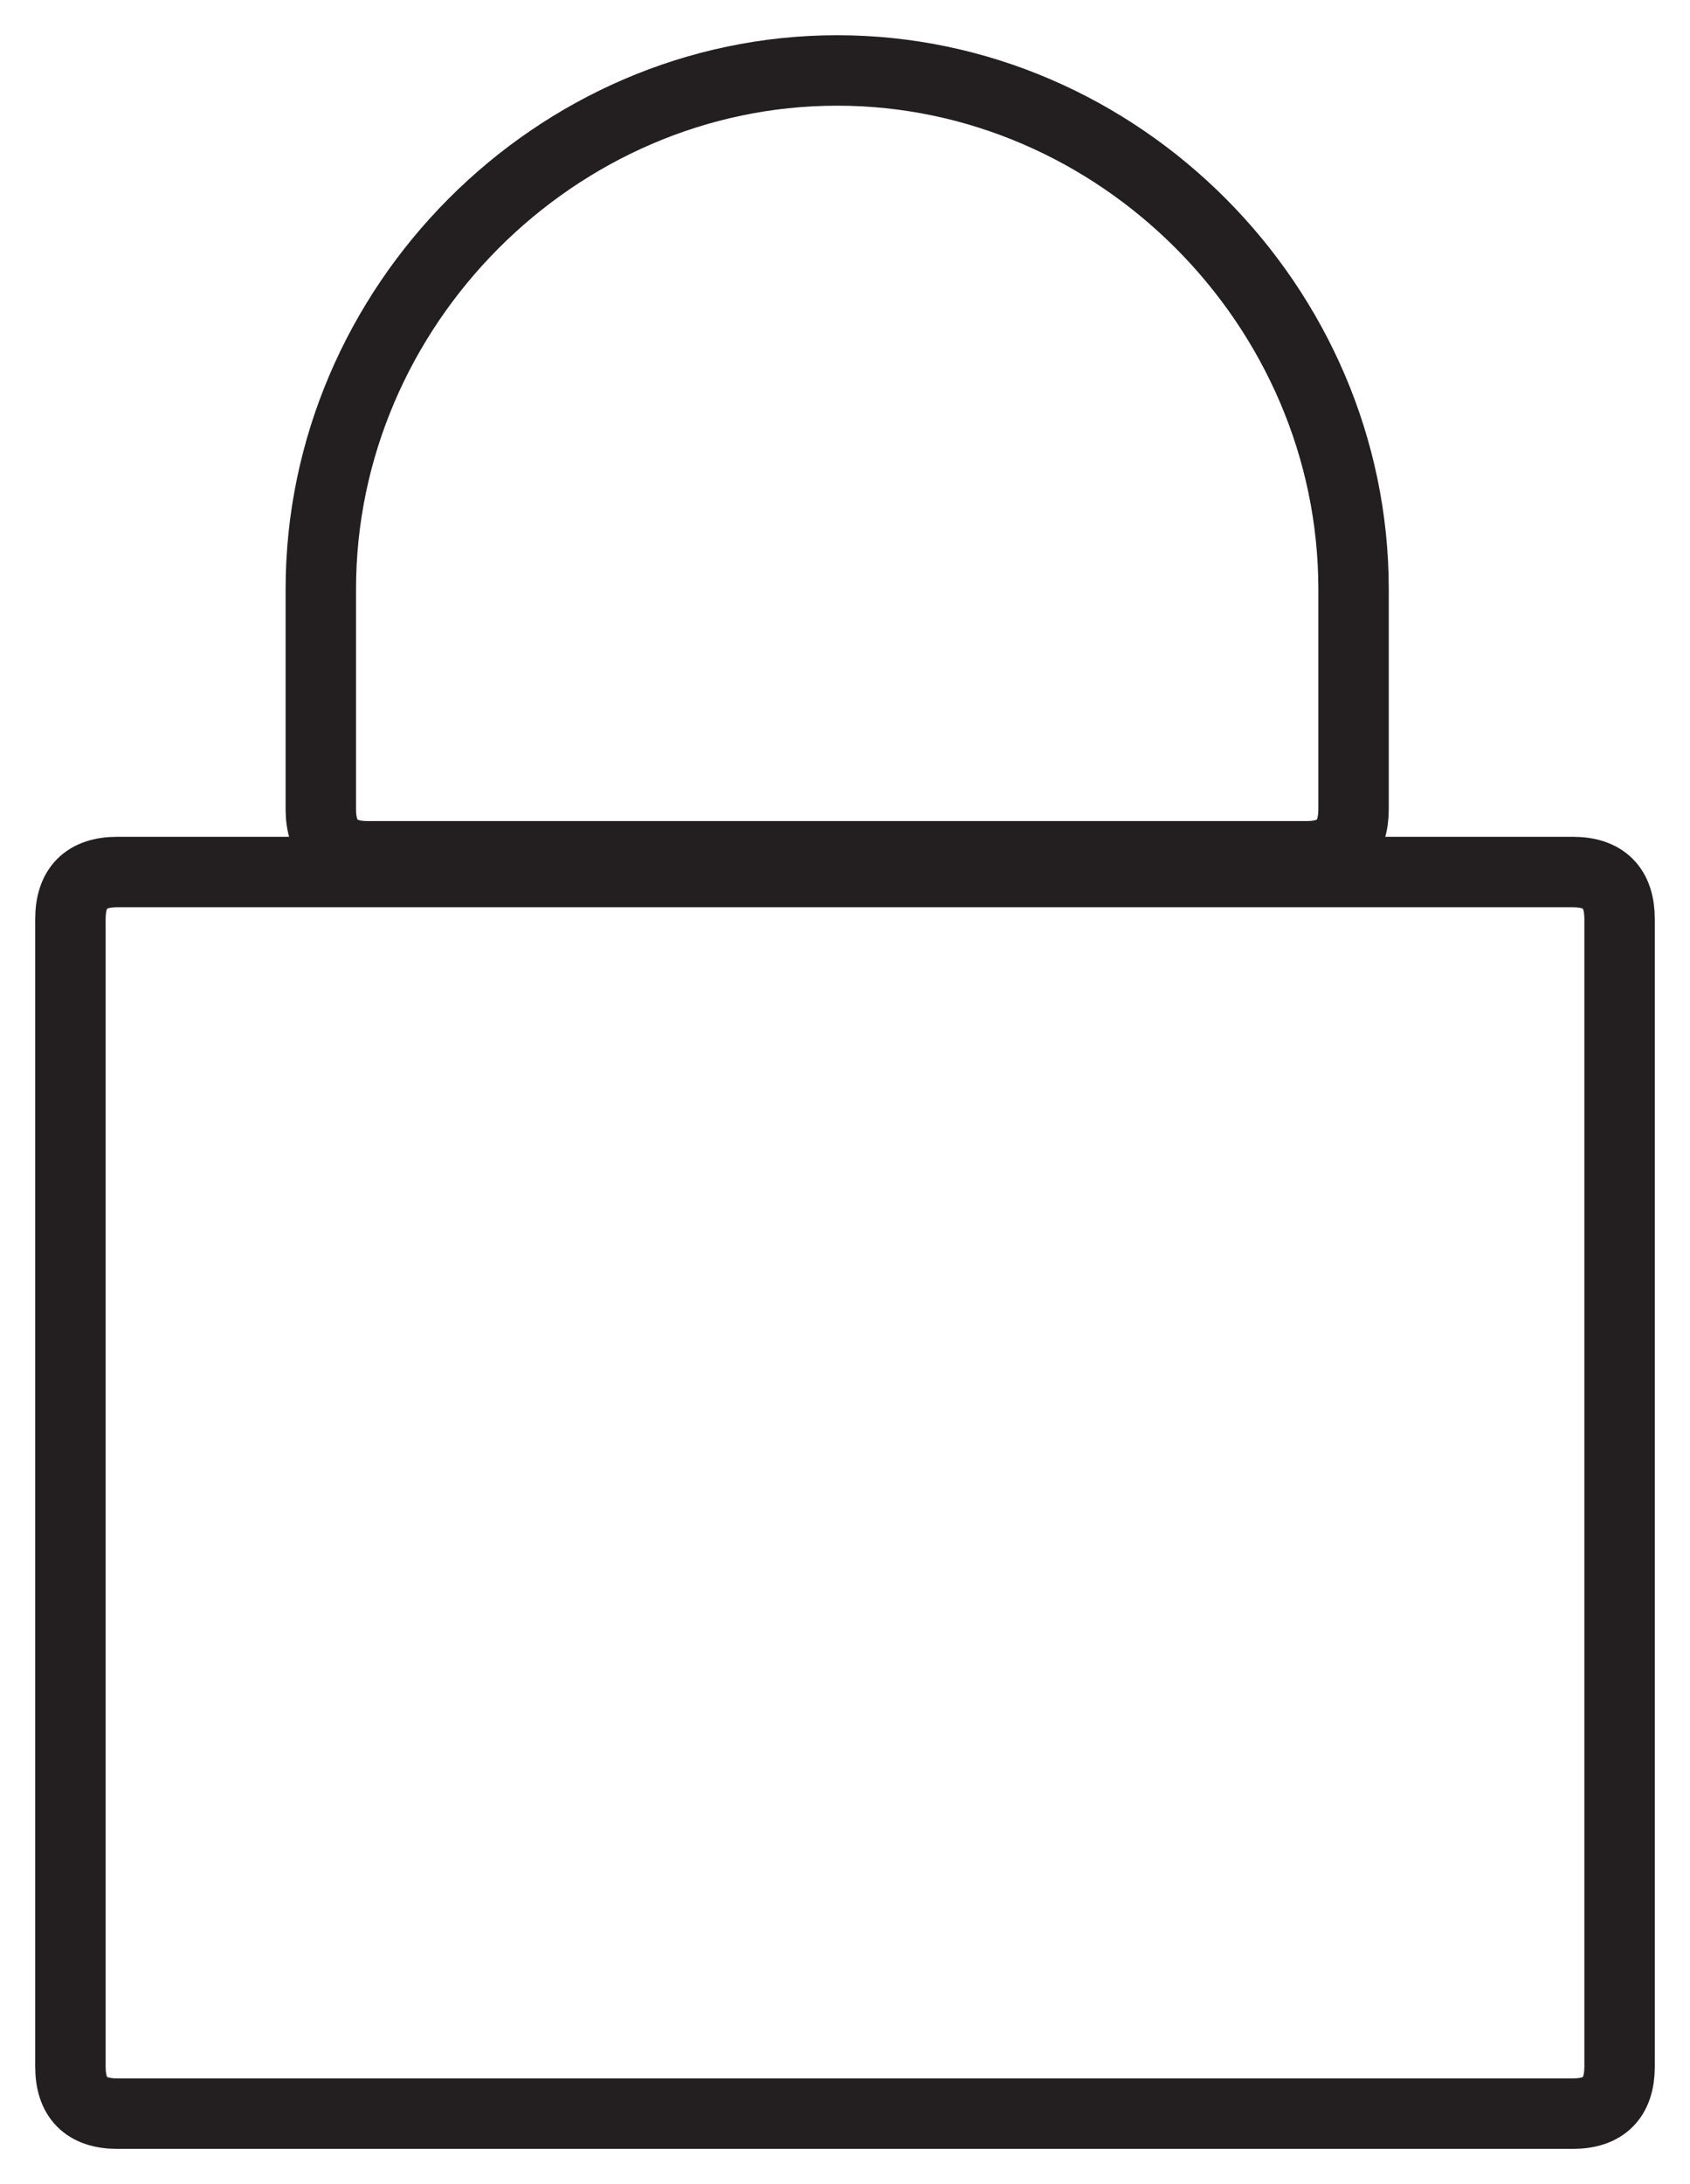
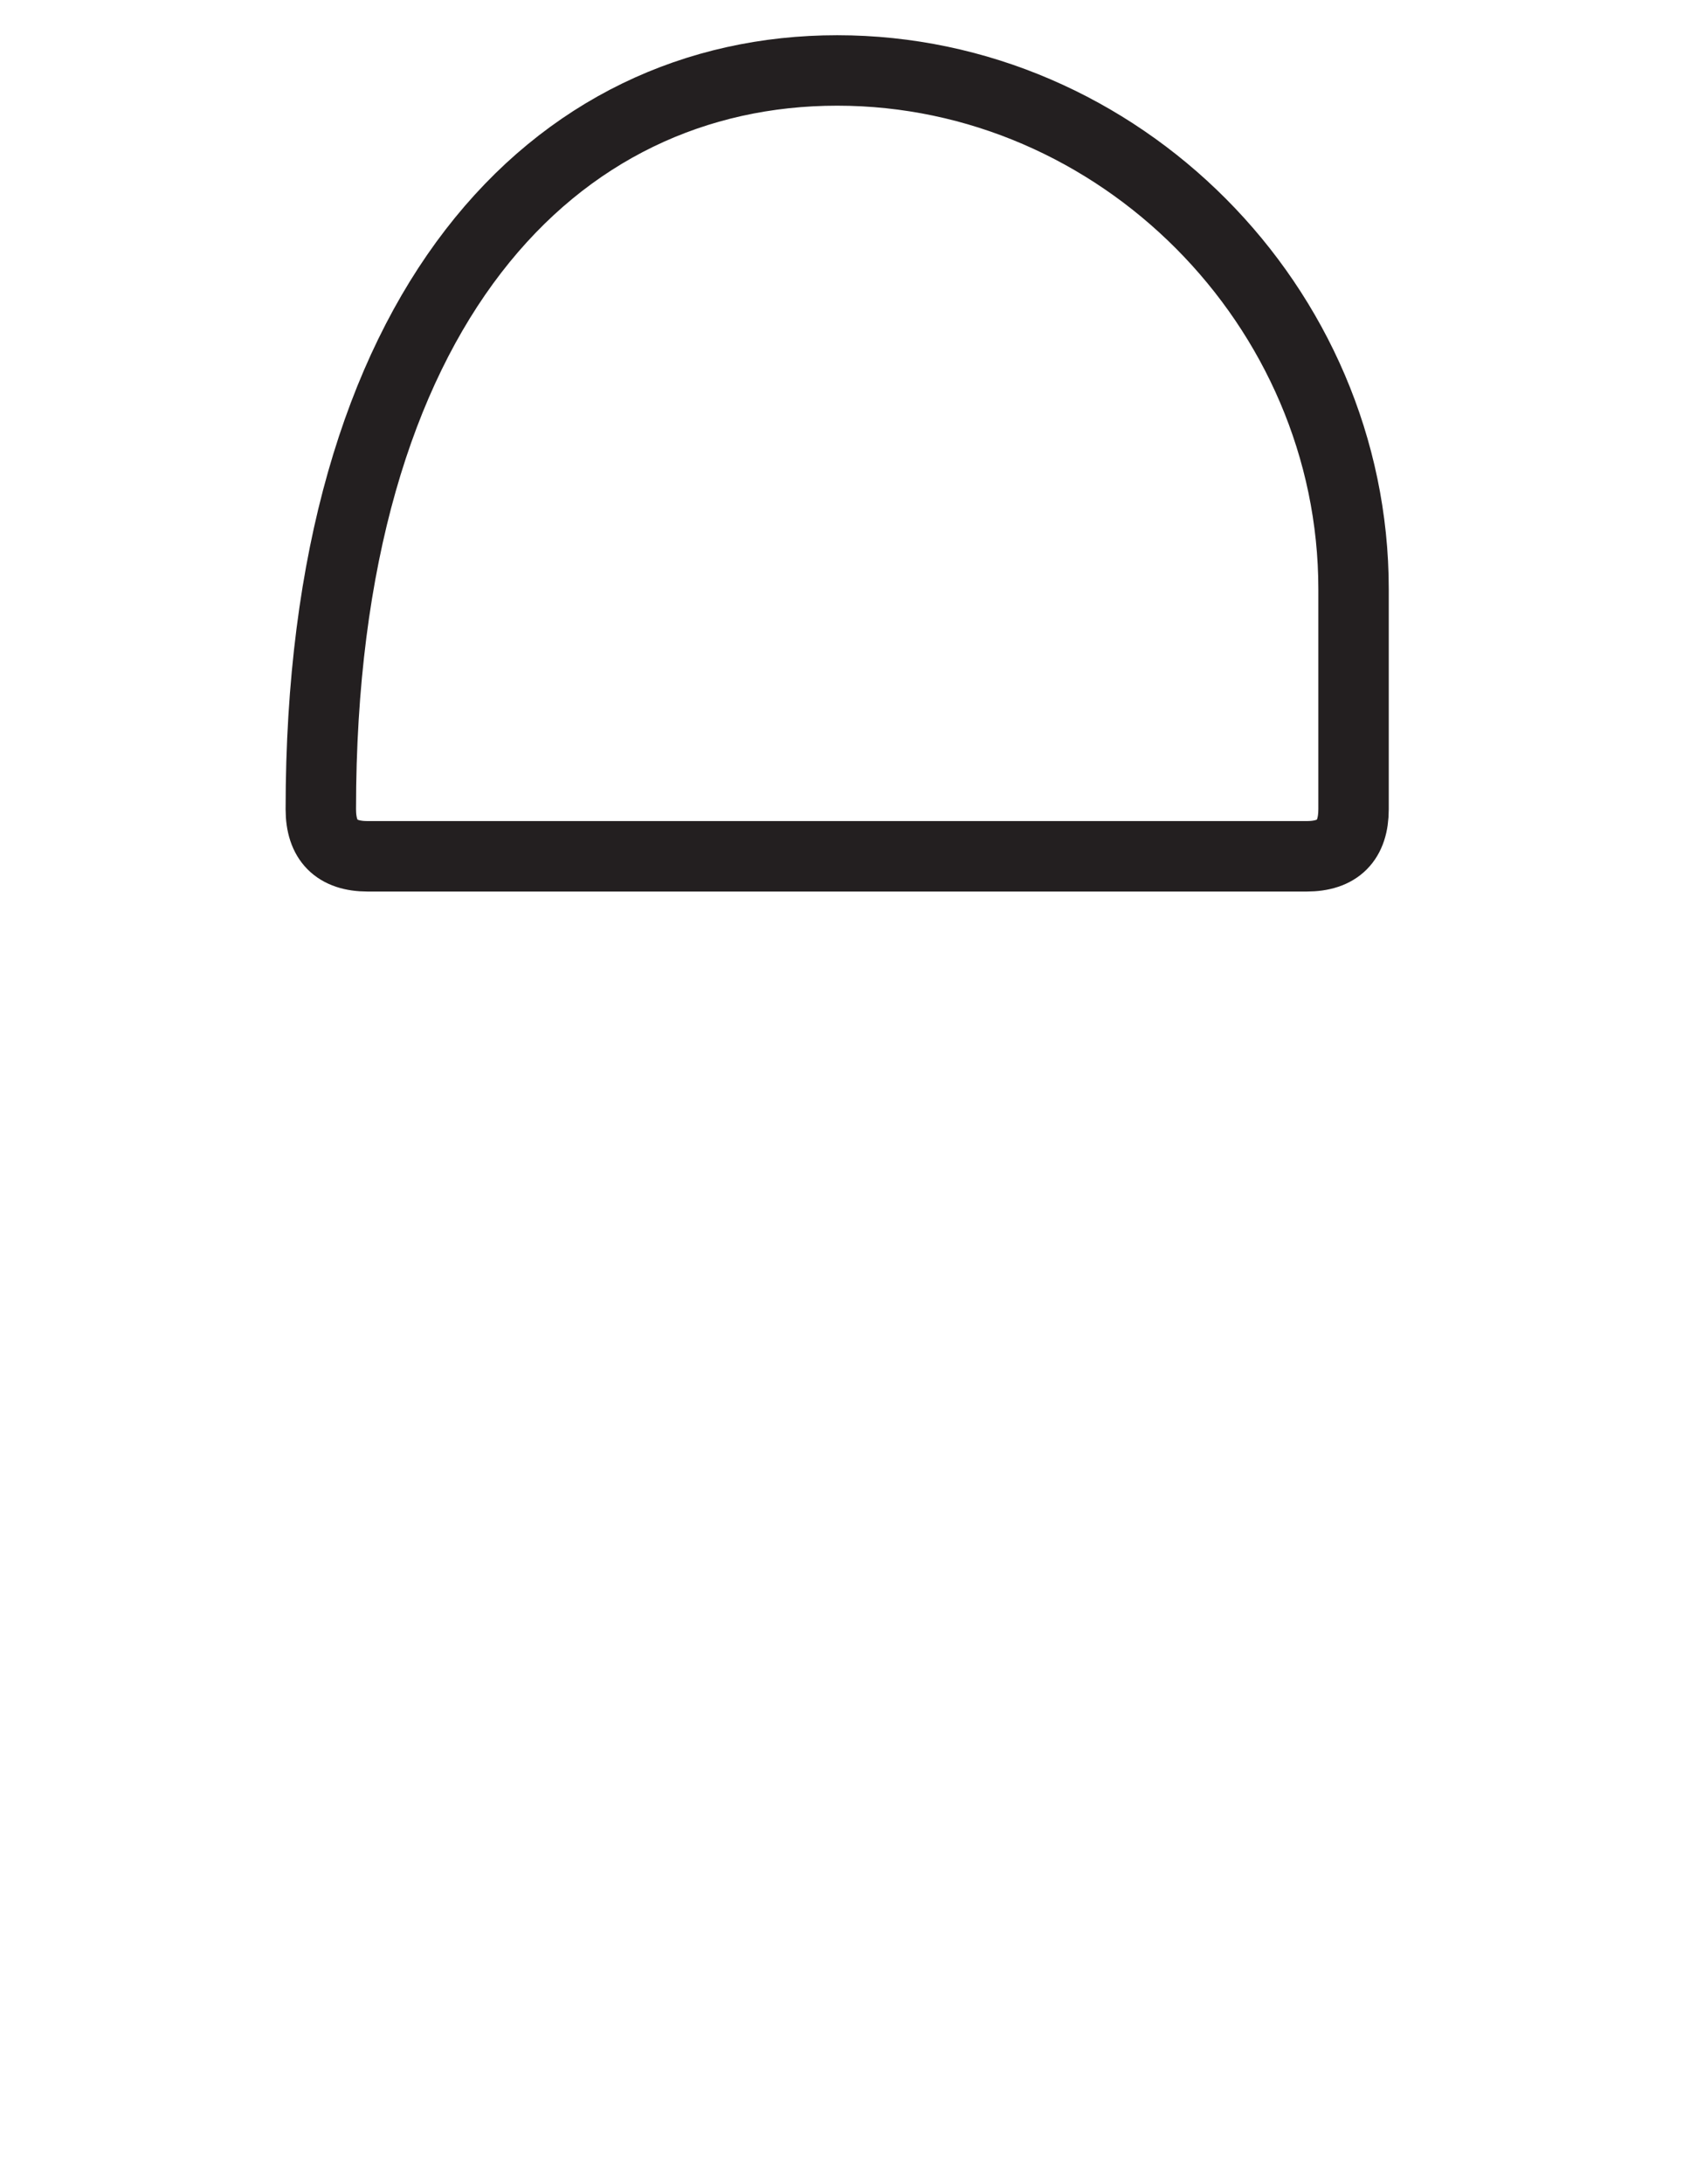
<svg xmlns="http://www.w3.org/2000/svg" width="24" height="31" viewBox="0 0 24 31" fill="none">
-   <path fill-rule="evenodd" clip-rule="evenodd" d="M22.333 30H1.667C1.222 30 1 29.777 1 29.331V13.046C1 12.6 1.222 12.377 1.667 12.377H22.333C22.778 12.377 23 12.6 23 13.046V29.331C23 29.777 22.778 30 22.333 30Z" stroke="#231F20" stroke-linejoin="round" />
-   <path fill-rule="evenodd" clip-rule="evenodd" d="M18.555 12.154H5.222C4.778 12.154 4.556 11.931 4.556 11.485V8.362C4.556 4.346 7.889 1 11.889 1V1C15.889 1 19.222 4.346 19.222 8.362V11.485C19.222 11.931 19 12.154 18.555 12.154Z" stroke="#231F20" stroke-linejoin="round" />
+   <path fill-rule="evenodd" clip-rule="evenodd" d="M18.555 12.154H5.222C4.778 12.154 4.556 11.931 4.556 11.485C4.556 4.346 7.889 1 11.889 1V1C15.889 1 19.222 4.346 19.222 8.362V11.485C19.222 11.931 19 12.154 18.555 12.154Z" stroke="#231F20" stroke-linejoin="round" />
</svg>